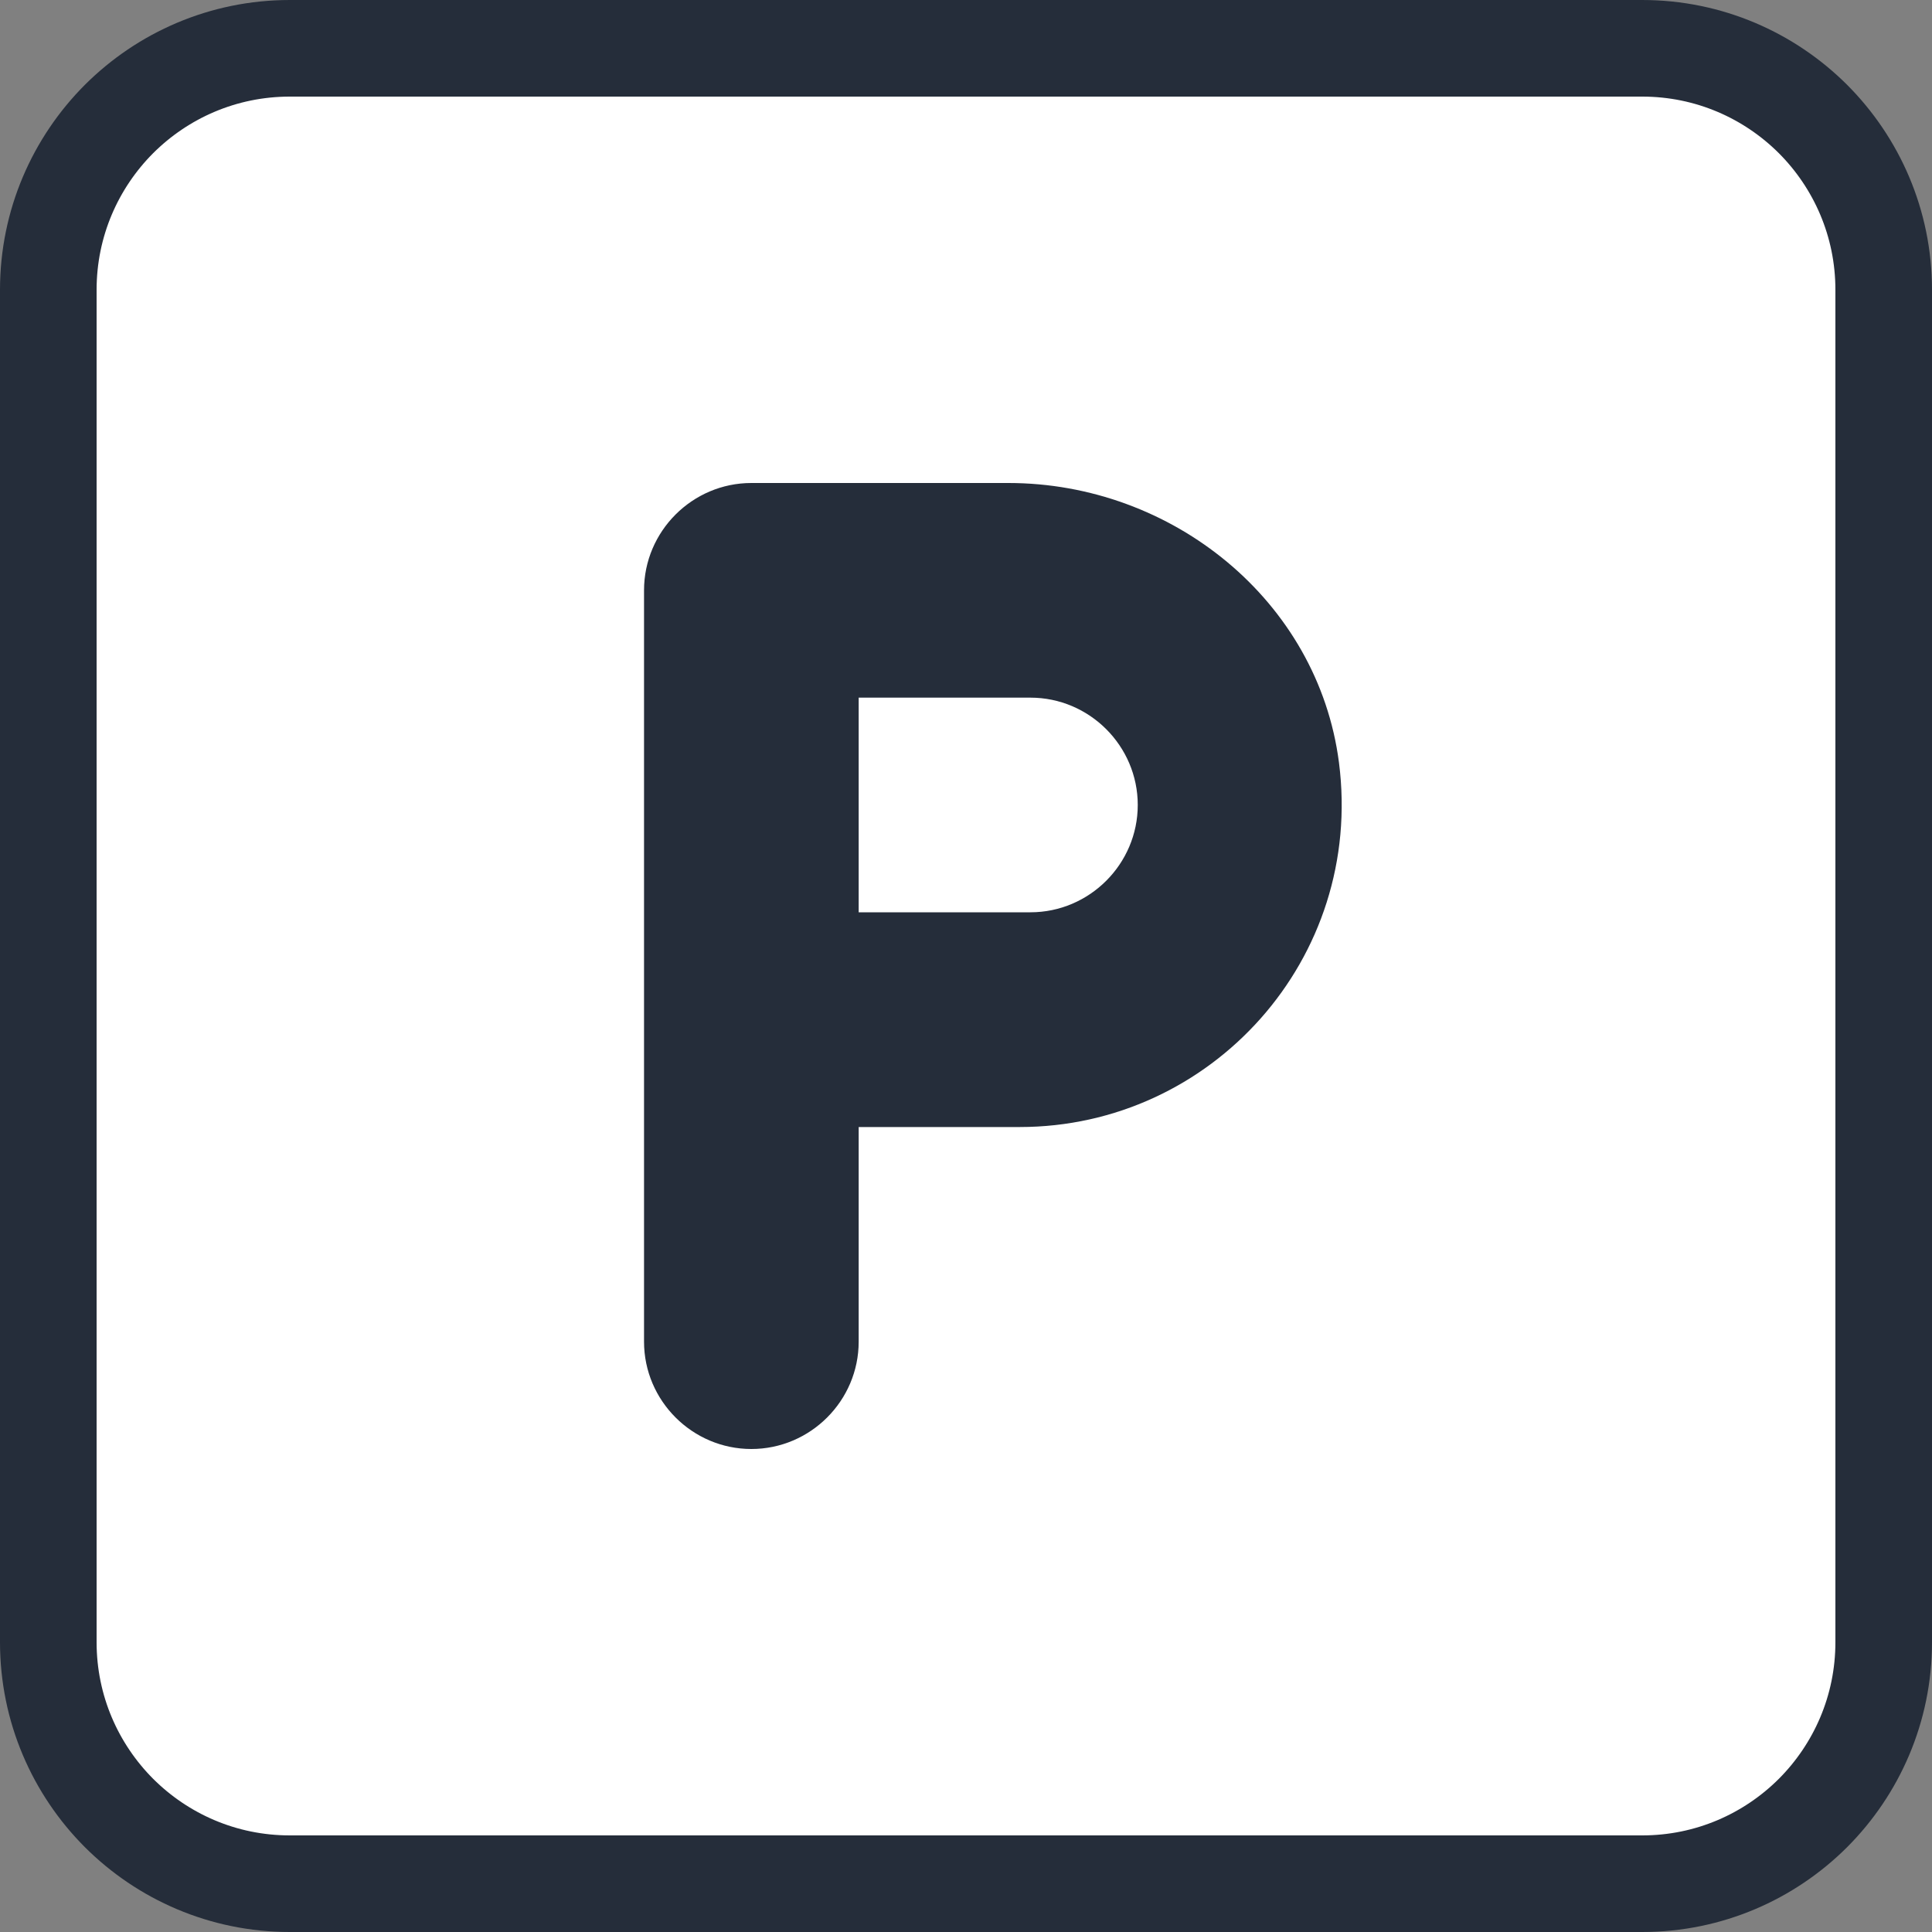
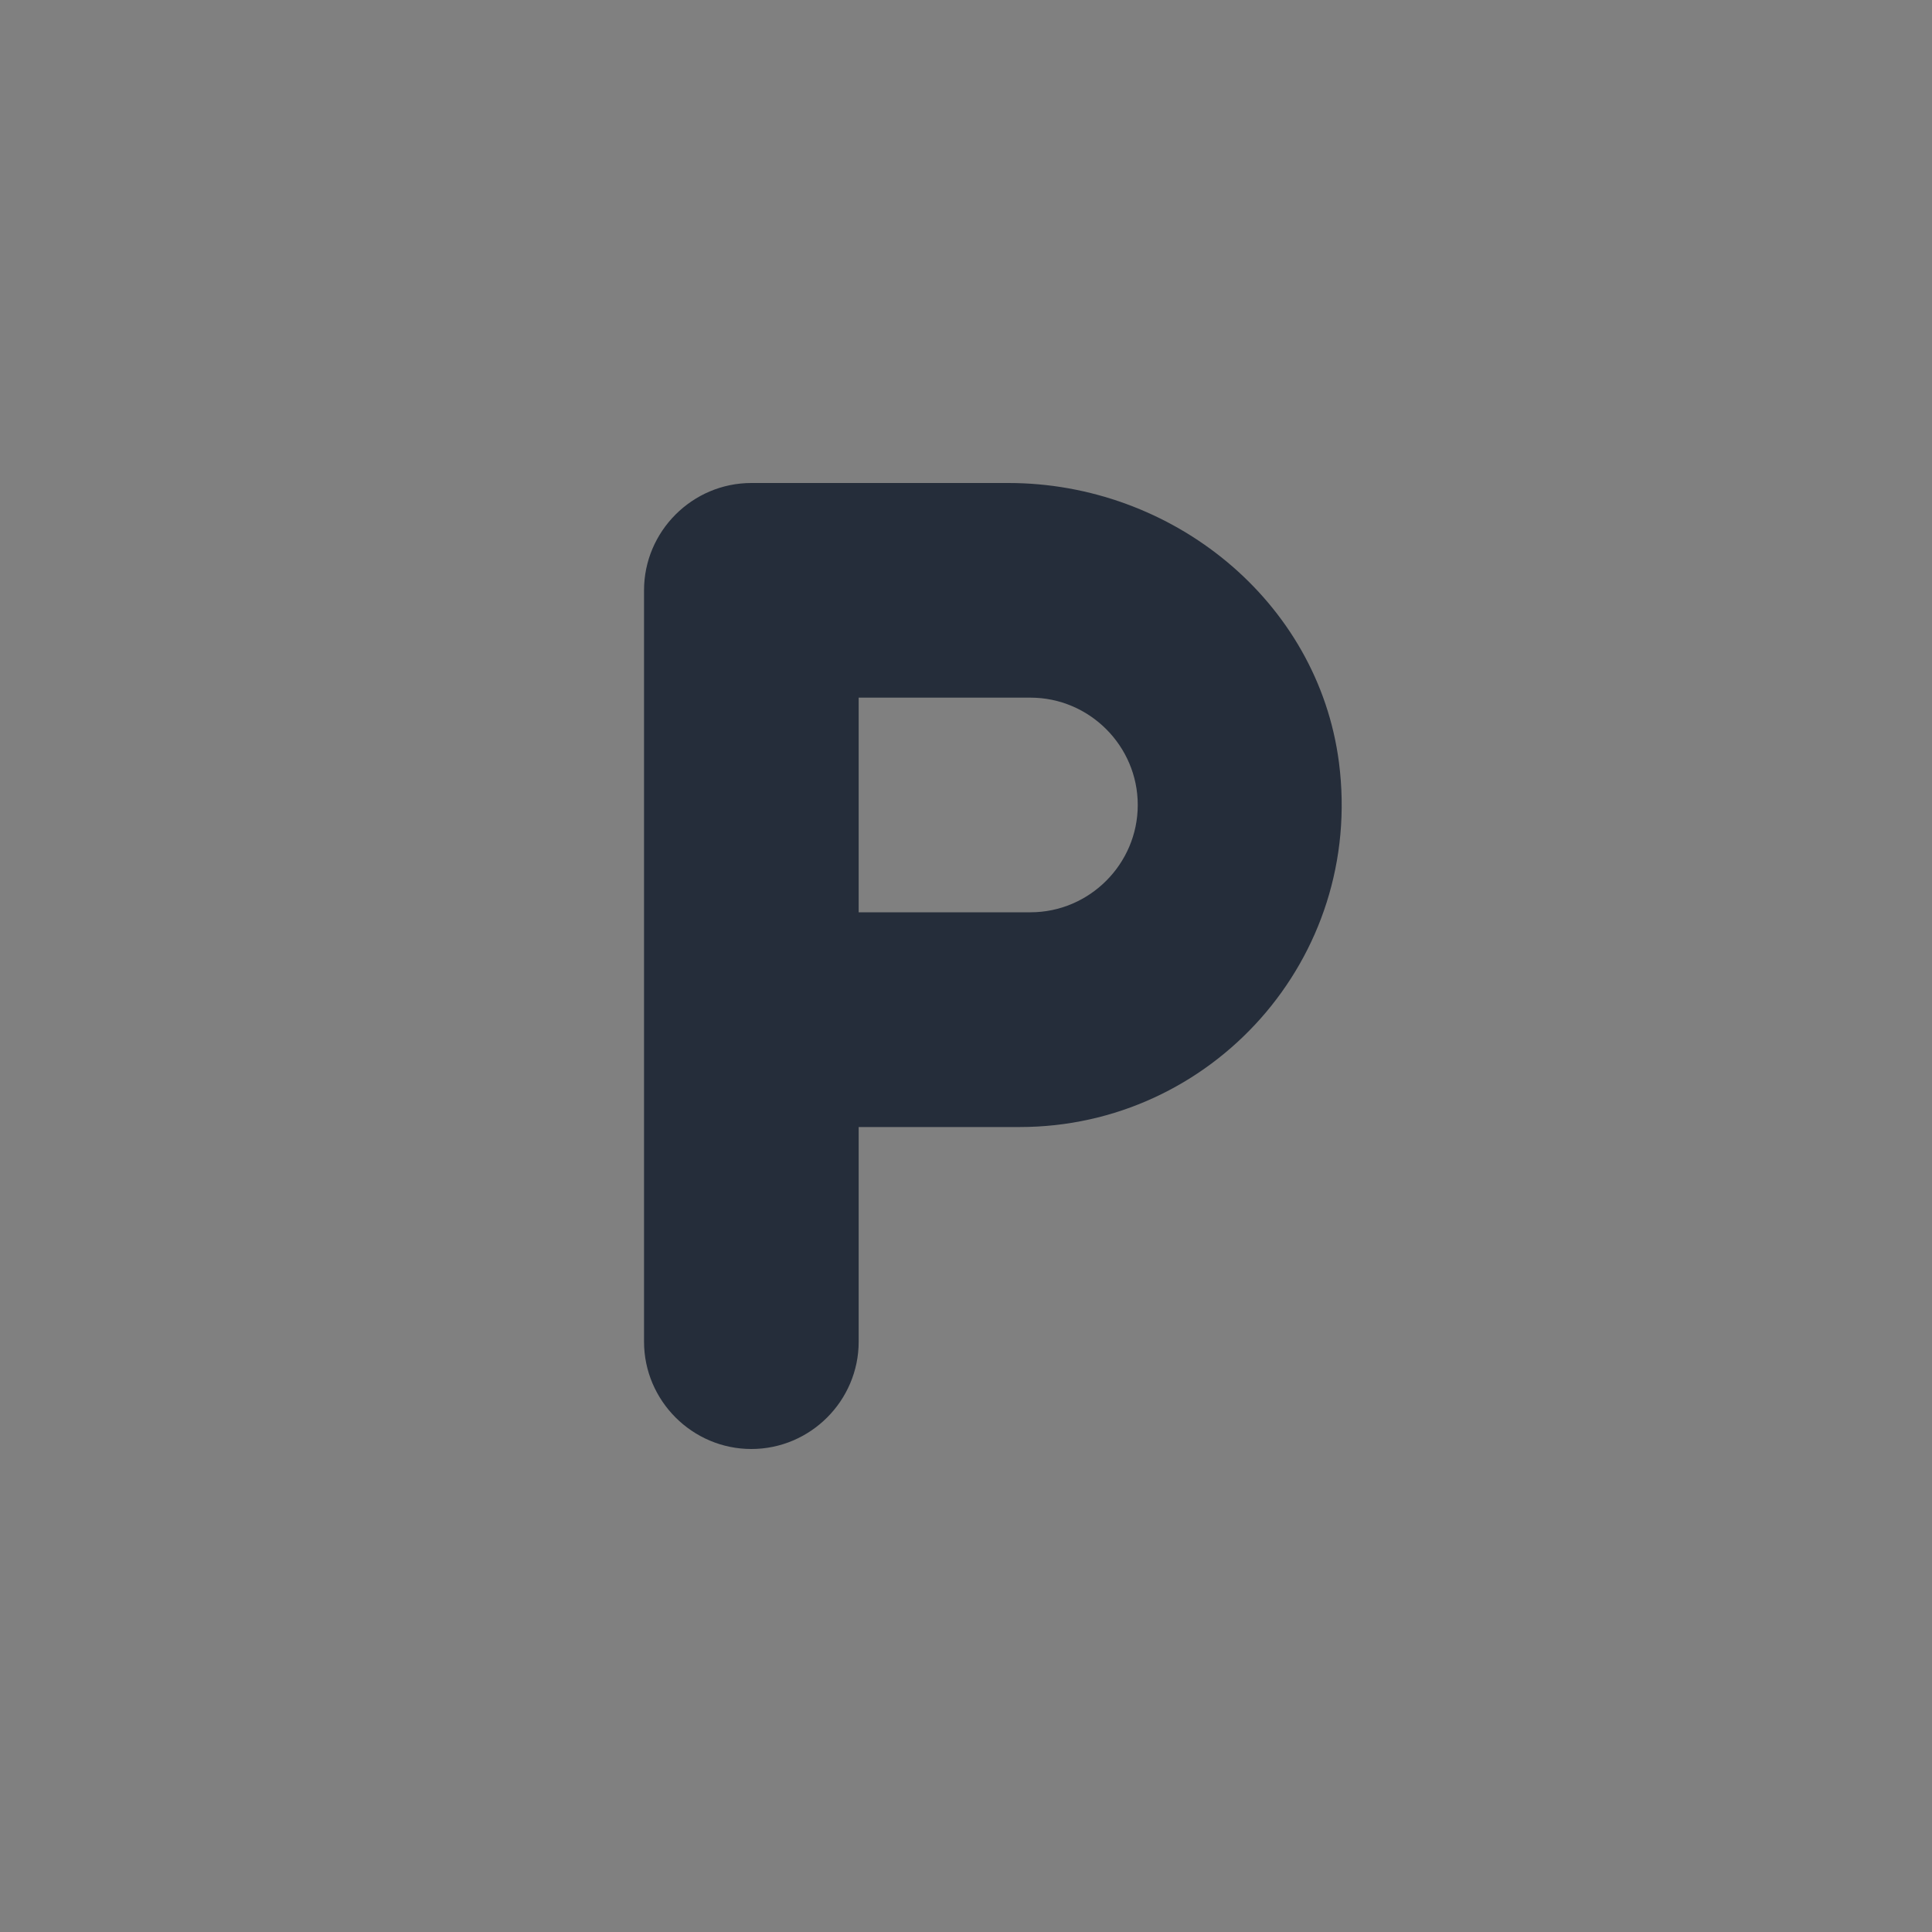
<svg xmlns="http://www.w3.org/2000/svg" width="20" height="20" viewBox="0 0 20 20">
  <rect x="0" y="0" width="20" height="20" fill="#808080" stroke="none" />
  <g fill="none" fill-rule="evenodd">
-     <path fill="#FFF" stroke="#252D3A" d="M17,0.5 C17.69,0.5 18.315,0.78 18.768,1.232 C19.22,1.685 19.5,2.31 19.5,3 L19.5,17 C19.5,17.69 19.22,18.315 18.768,18.768 C18.315,19.22 17.69,19.5 17,19.5 L3,19.5 C2.31,19.5 1.685,19.22 1.232,18.768 C0.78,18.315 0.5,17.69 0.5,17 L0.5,3 C0.5,2.31 0.78,1.685 1.232,1.232 C1.685,0.78 2.31,0.5 3,0.5 L17,0.5 Z" />
    <path fill="#252D3A" fill-rule="nonzero" d="M10.439,5 L7.778,5 C7.167,5 6.667,5.5 6.667,6.111 L6.667,13.889 C6.667,14.5 7.167,15 7.778,15 C8.389,15 8.889,14.5 8.889,13.889 L8.889,11.667 L10.556,11.667 C12.539,11.667 14.122,9.928 13.861,7.894 C13.644,6.217 12.133,5 10.439,5 Z M10.667,9.444 L8.889,9.444 L8.889,7.222 L10.667,7.222 C11.278,7.222 11.778,7.722 11.778,8.333 C11.778,8.944 11.278,9.444 10.667,9.444 Z" />
  </g>
</svg>